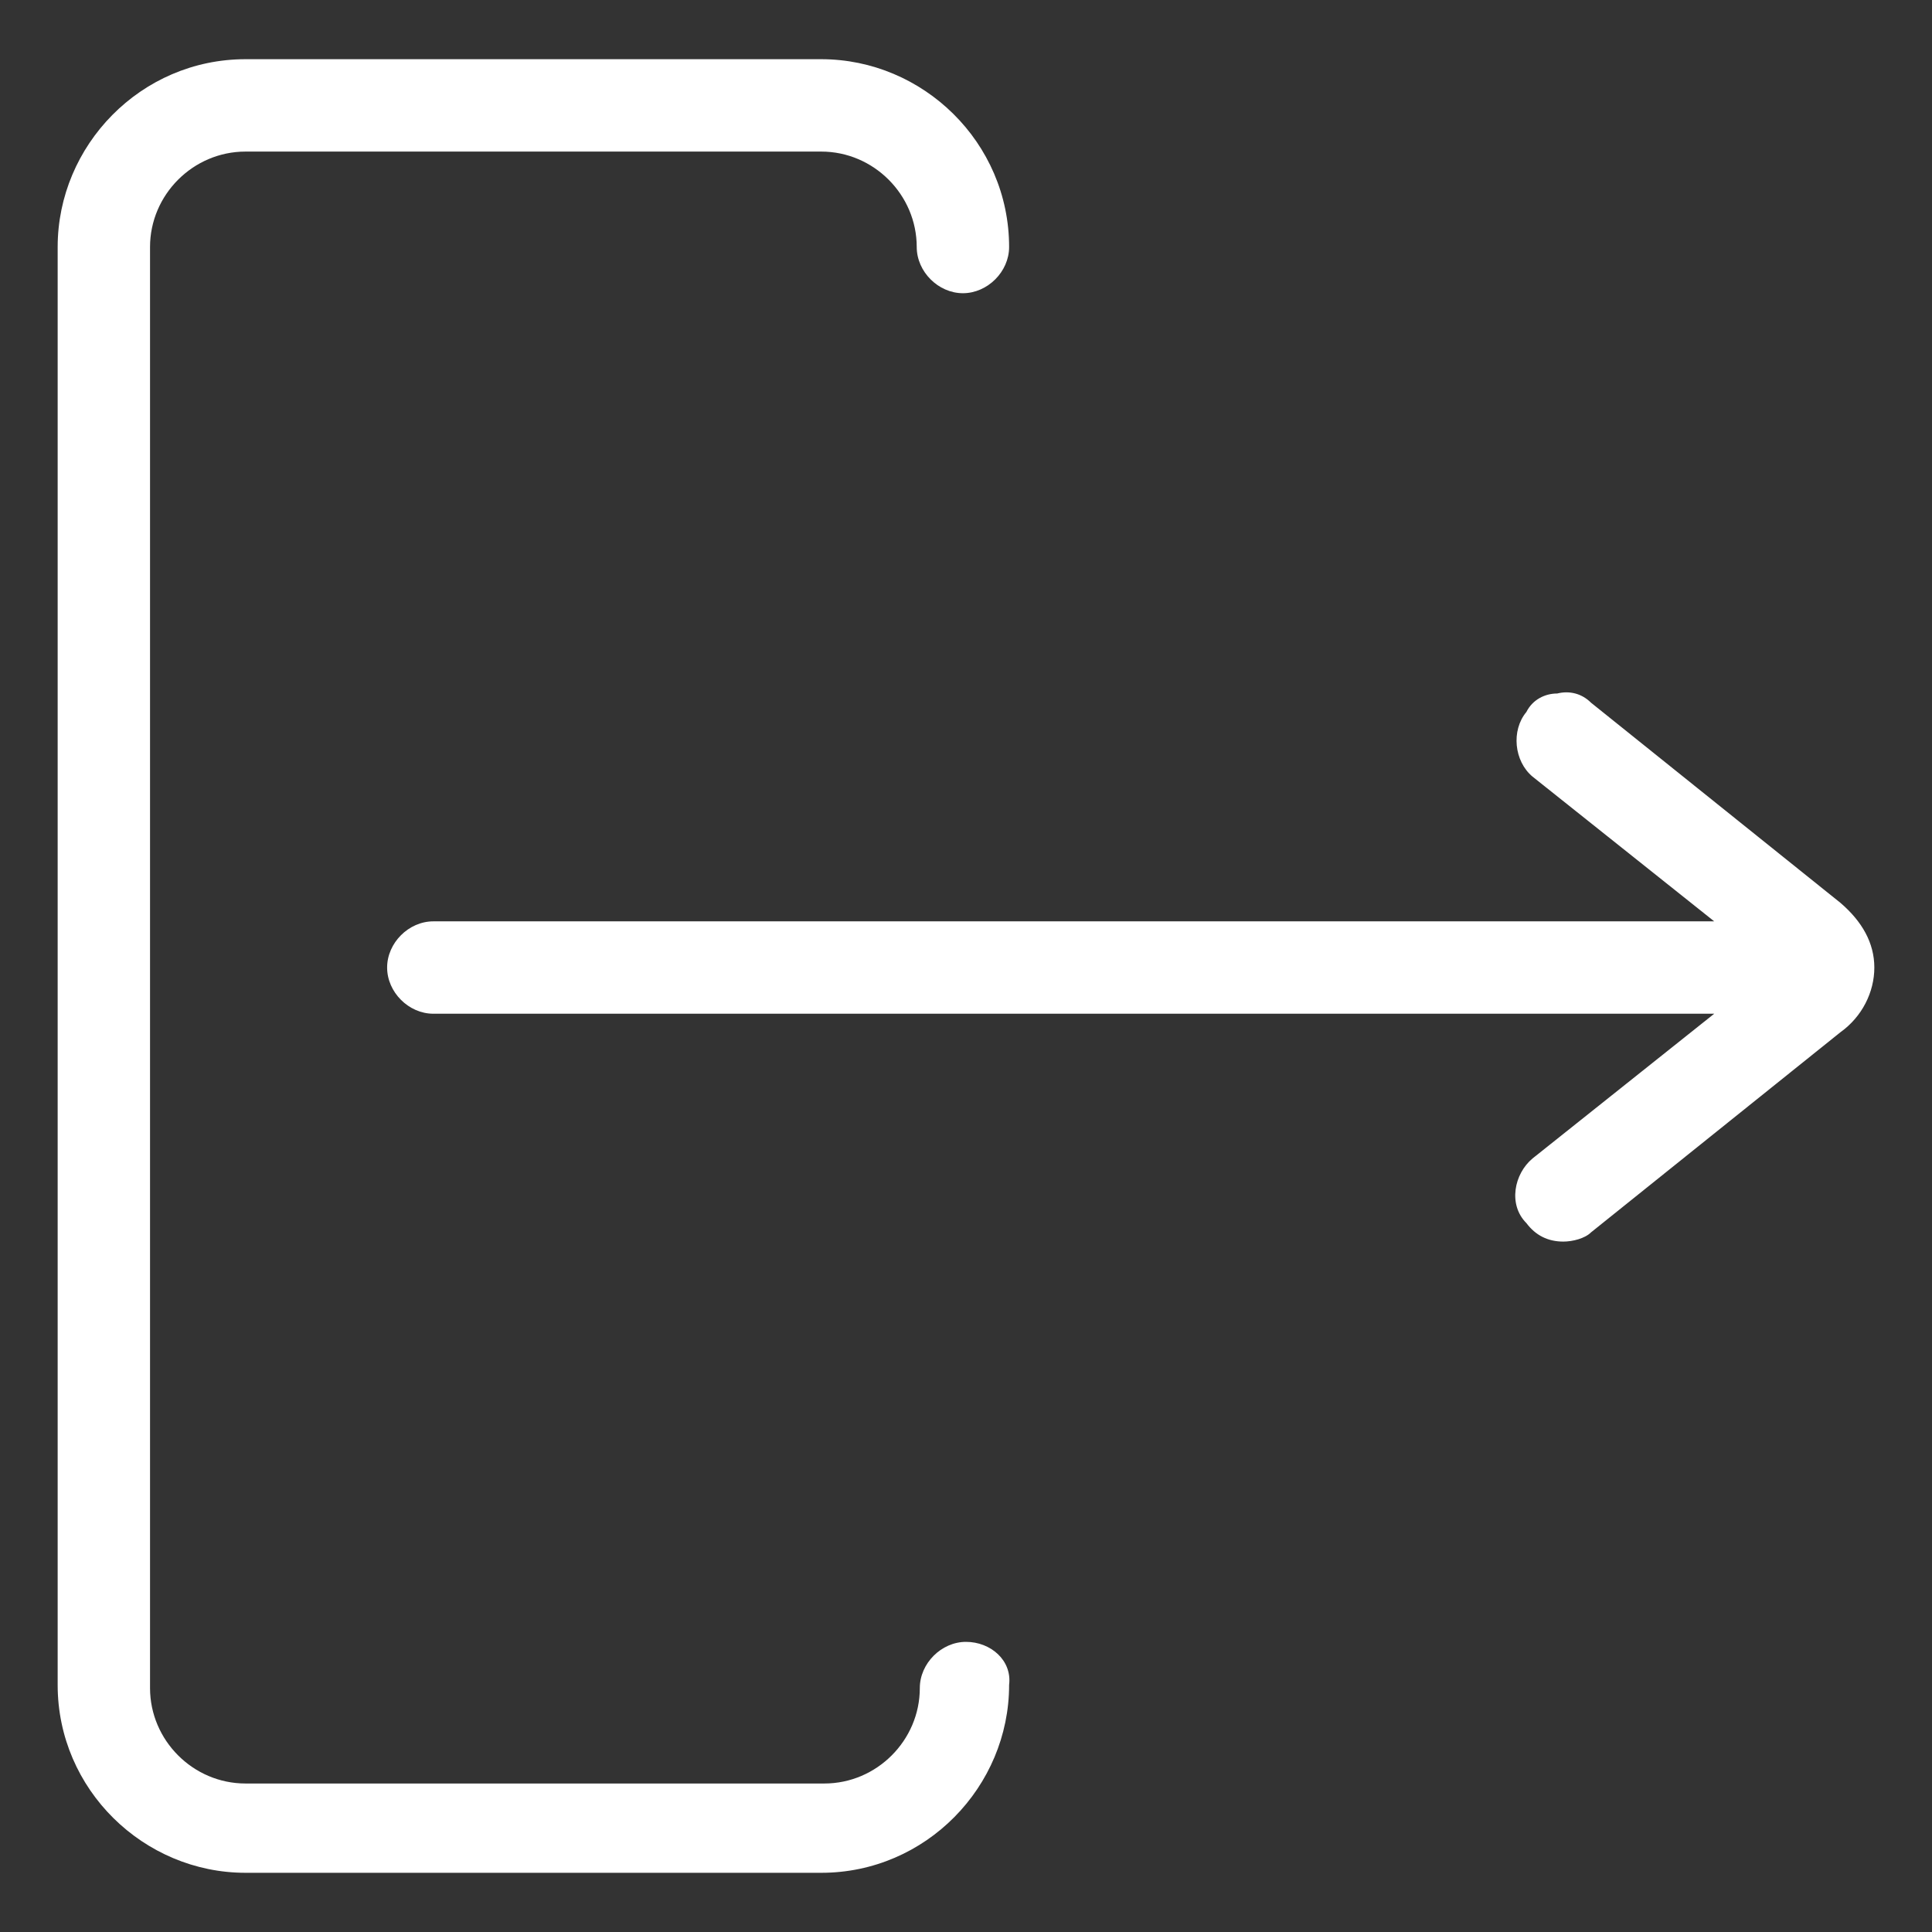
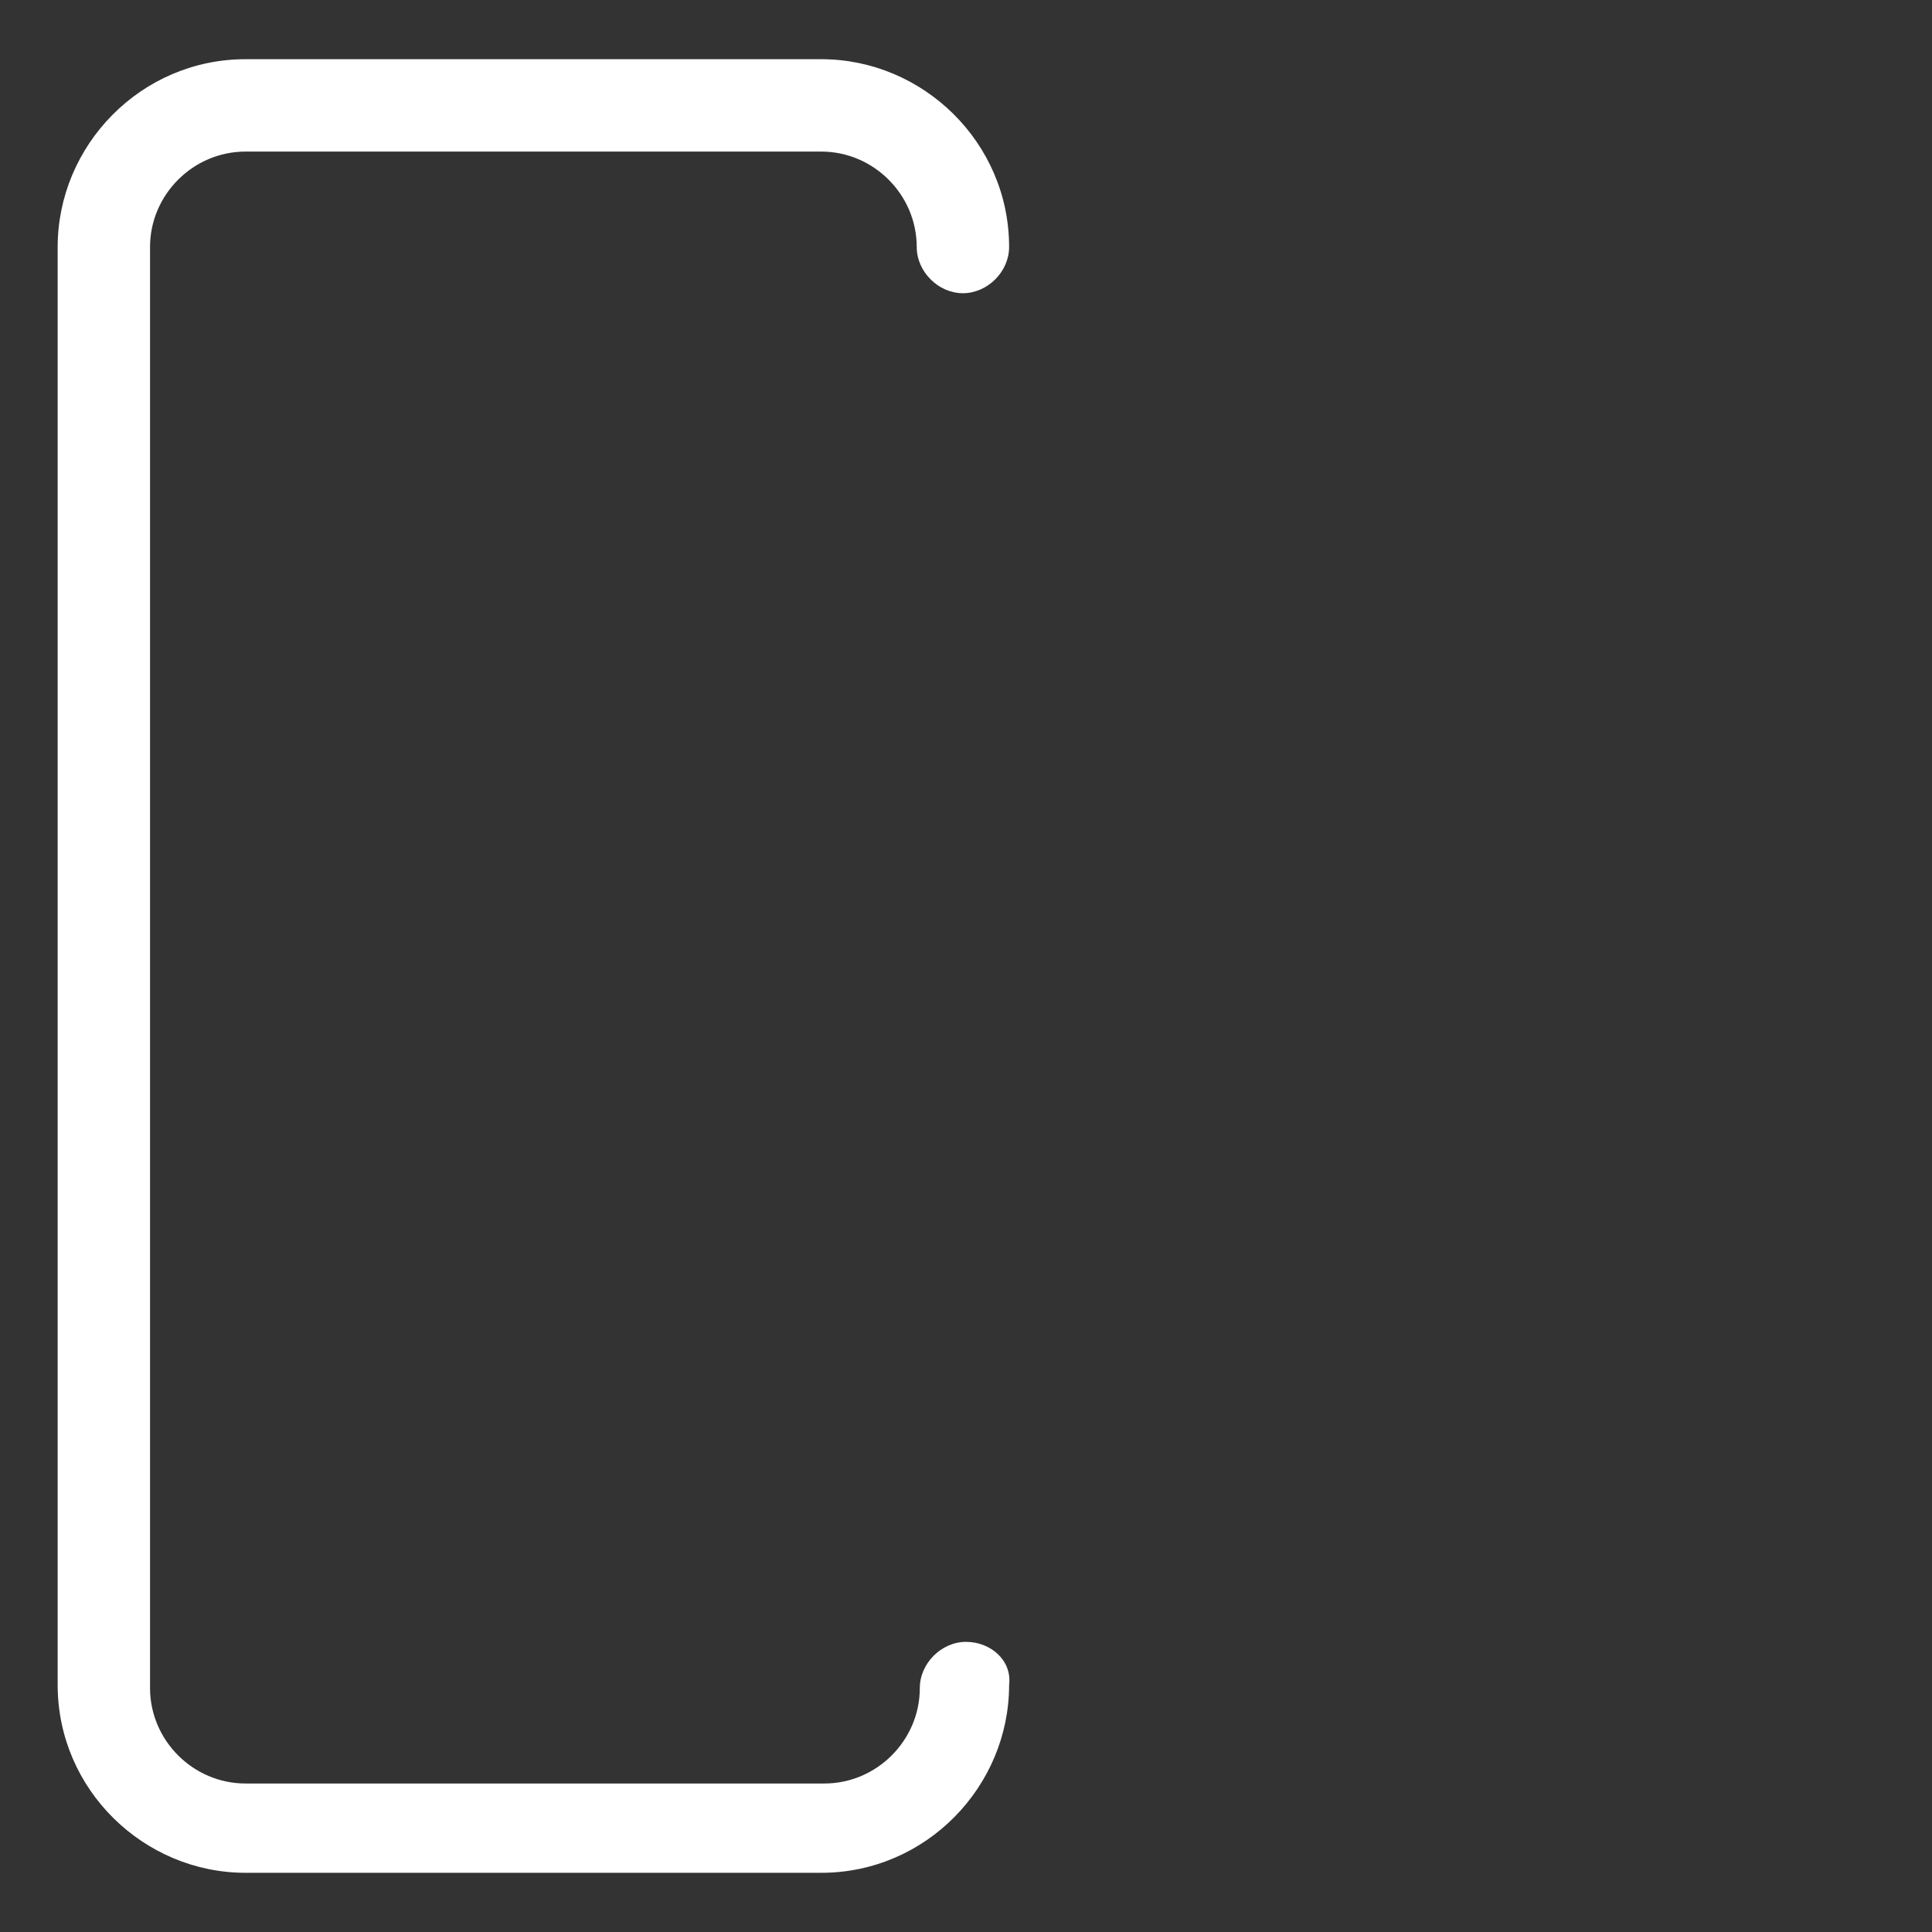
<svg xmlns="http://www.w3.org/2000/svg" width="1080" zoomAndPan="magnify" viewBox="0 0 810 810" height="1080" preserveAspectRatio="xMidYMid meet" version="1.0">
  <rect x="0" y="0" width="810" height="810" fill="#333333" stroke="none" />
  <defs>
    <clipPath id="f1b104b45d">
      <path d="M 24.176 24.176 L 424 24.176 L 424 786 L 24.176 786 Z M 24.176 24.176 " clip-rule="nonzero" />
    </clipPath>
  </defs>
-   <path fill="#ffffff" d="M 771.625 378.535 L 667.059 294.625 C 663.188 290.754 658.023 289.461 652.859 290.754 C 647.695 290.754 642.531 293.336 639.949 298.496 C 633.496 306.242 634.785 319.152 642.531 325.609 L 718.695 386.281 L 181.668 386.281 C 171.34 386.281 162.305 395.316 162.305 405.645 C 162.305 415.973 171.34 425.008 181.668 425.008 L 718.695 425.008 L 642.531 485.684 C 634.785 492.137 632.203 505.047 639.949 512.793 C 643.82 517.957 648.984 520.539 655.441 520.539 C 659.312 520.539 664.477 519.246 667.059 516.664 L 771.625 432.754 C 780.66 426.301 785.824 415.973 785.824 405.645 C 785.824 395.316 780.66 386.281 771.625 378.535 Z M 771.625 378.535 " fill-opacity="1" fill-rule="nonzero" />
  <g clip-path="url(#f1b104b45d)">
    <path fill="#ffffff" d="M 405 688.359 C 394.672 688.359 385.637 697.395 385.637 707.723 C 385.637 729.668 367.562 747.742 345.617 747.742 L 102.922 747.742 C 80.977 747.742 62.902 729.668 62.902 707.723 L 62.902 103.566 C 62.902 81.621 80.977 63.551 102.922 63.551 L 344.324 63.551 C 366.273 63.551 384.344 81.621 384.344 103.566 C 384.344 113.895 393.383 122.93 403.707 122.93 C 414.035 122.93 423.074 113.895 423.074 103.566 C 423.074 59.676 386.926 24.82 344.324 24.82 L 102.922 24.82 C 59.031 24.82 24.176 60.969 24.176 103.566 L 24.176 706.434 C 24.176 750.324 60.32 785.18 102.922 785.18 L 344.324 785.18 C 388.219 785.18 423.074 749.031 423.074 706.434 C 424.363 696.105 415.328 688.359 405 688.359 Z M 405 688.359 " fill-opacity="1" fill-rule="nonzero" />
  </g>
</svg>